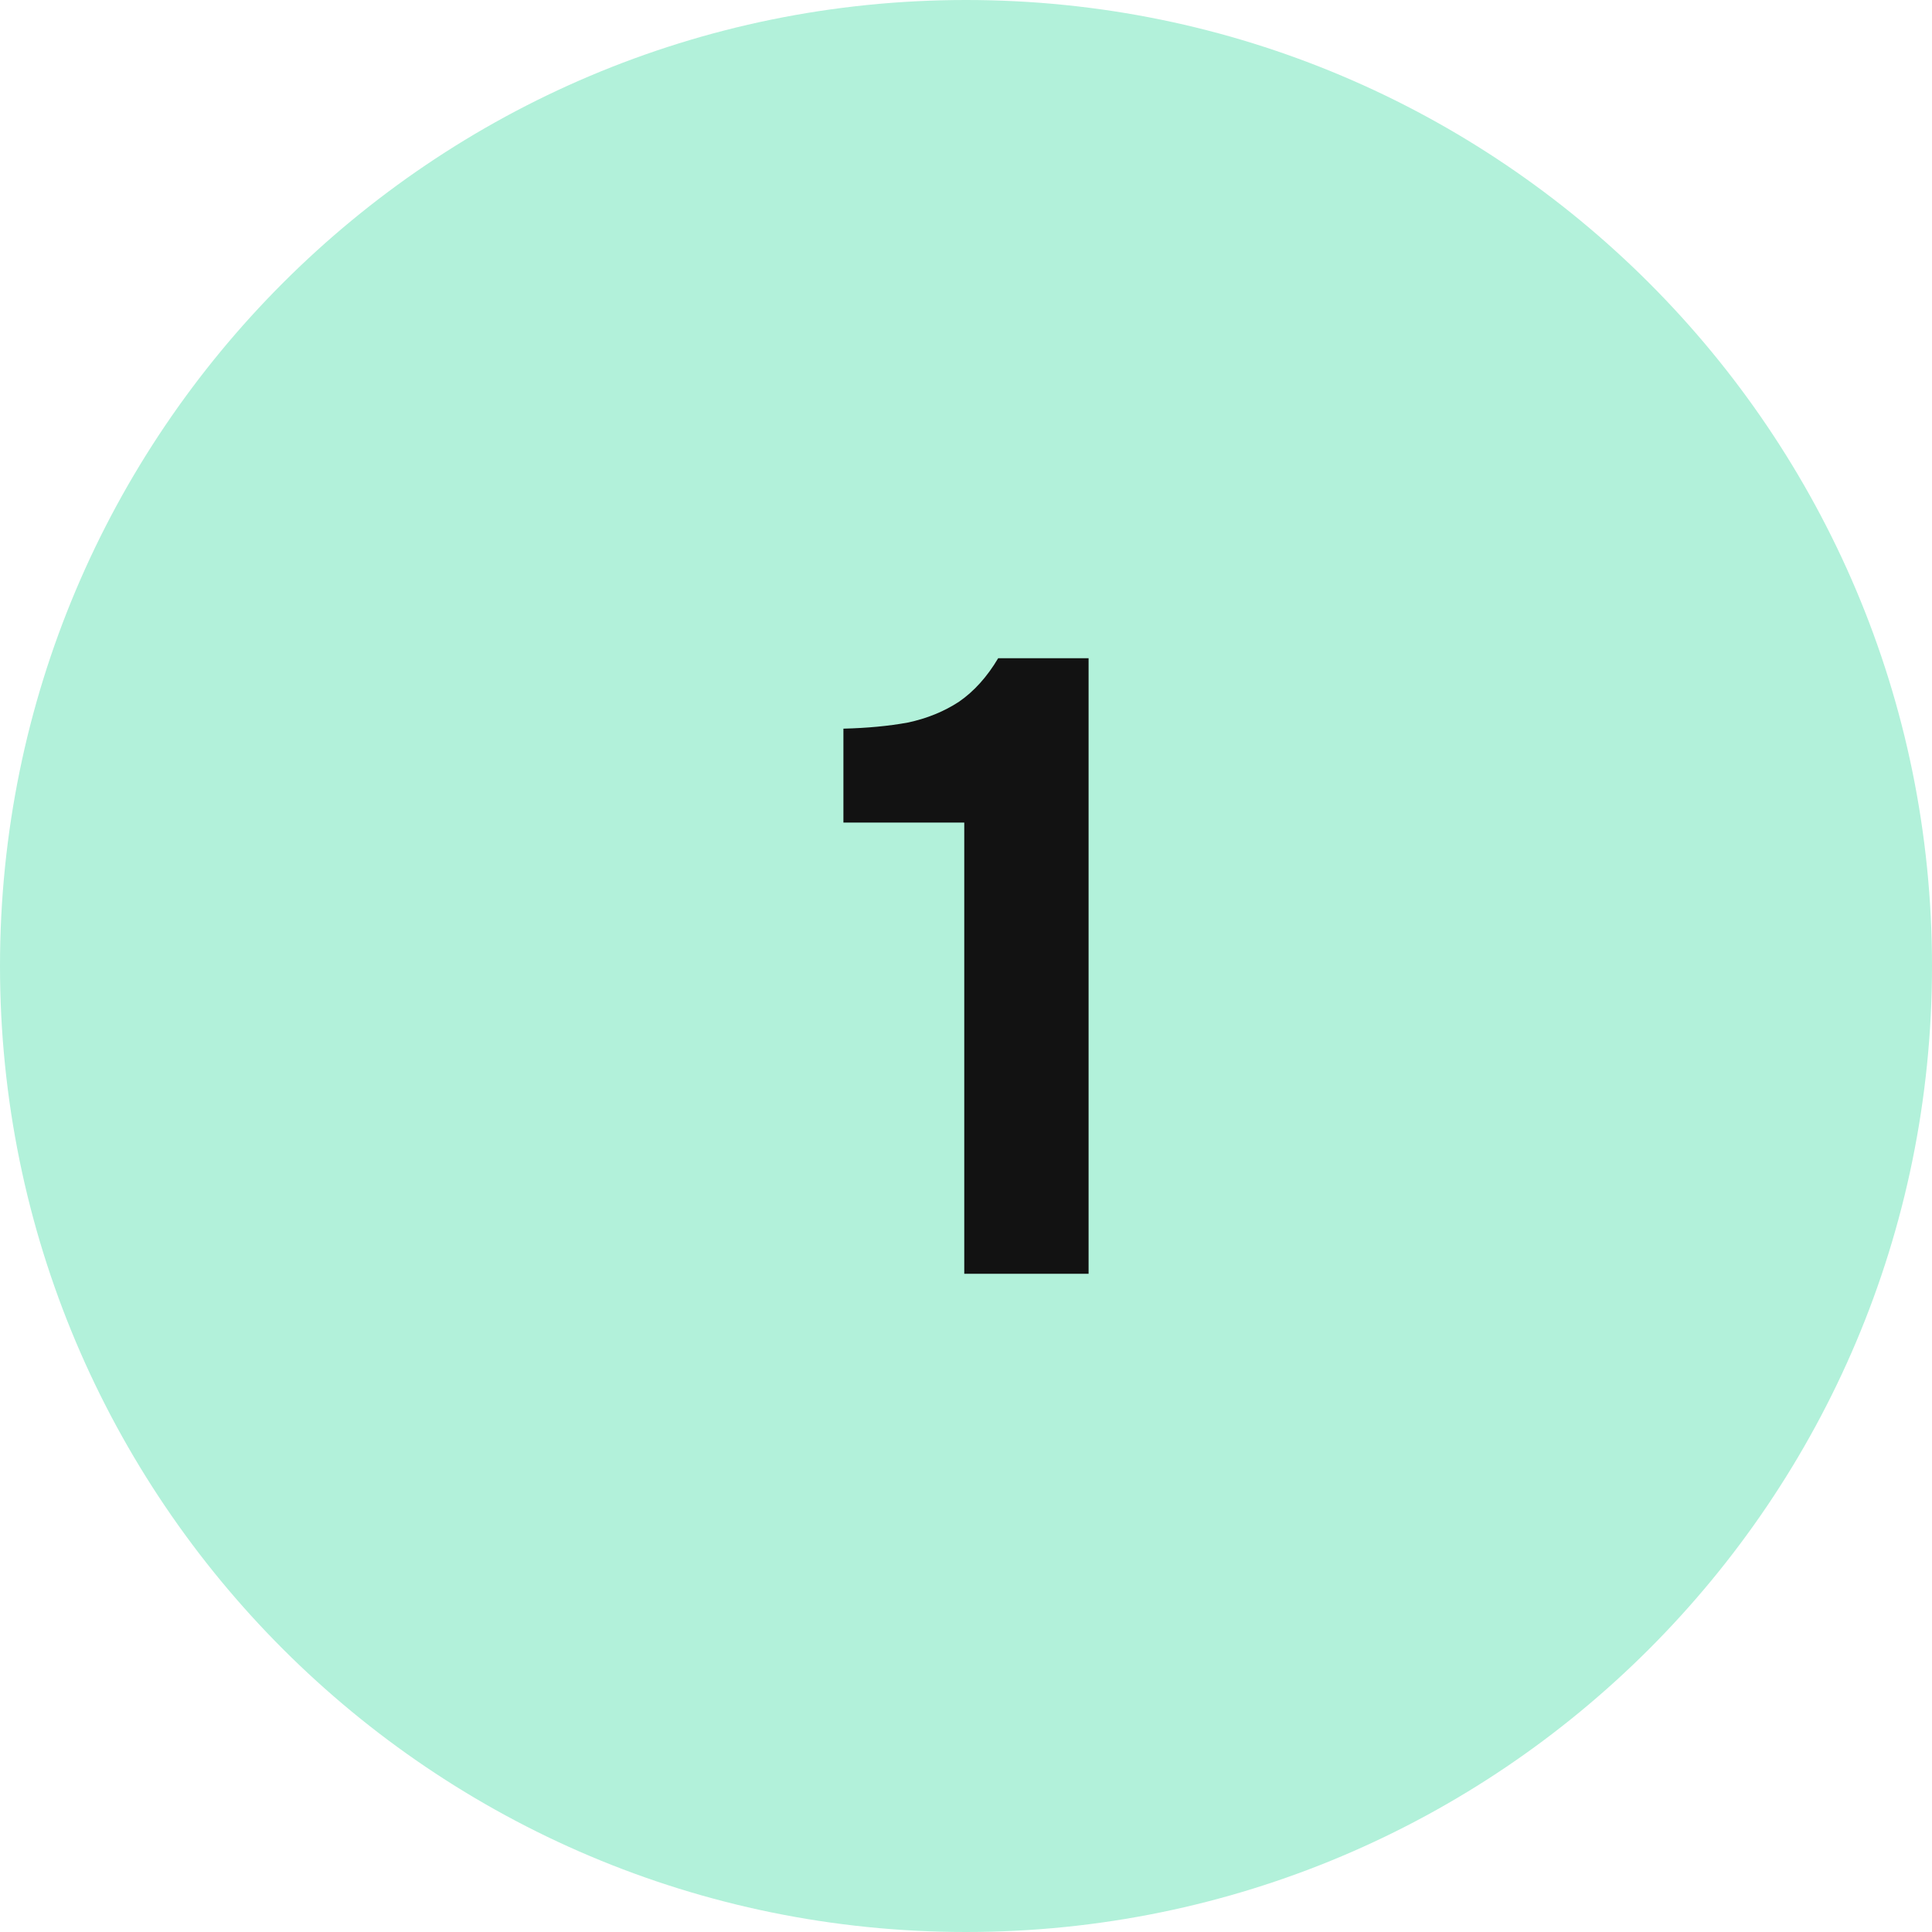
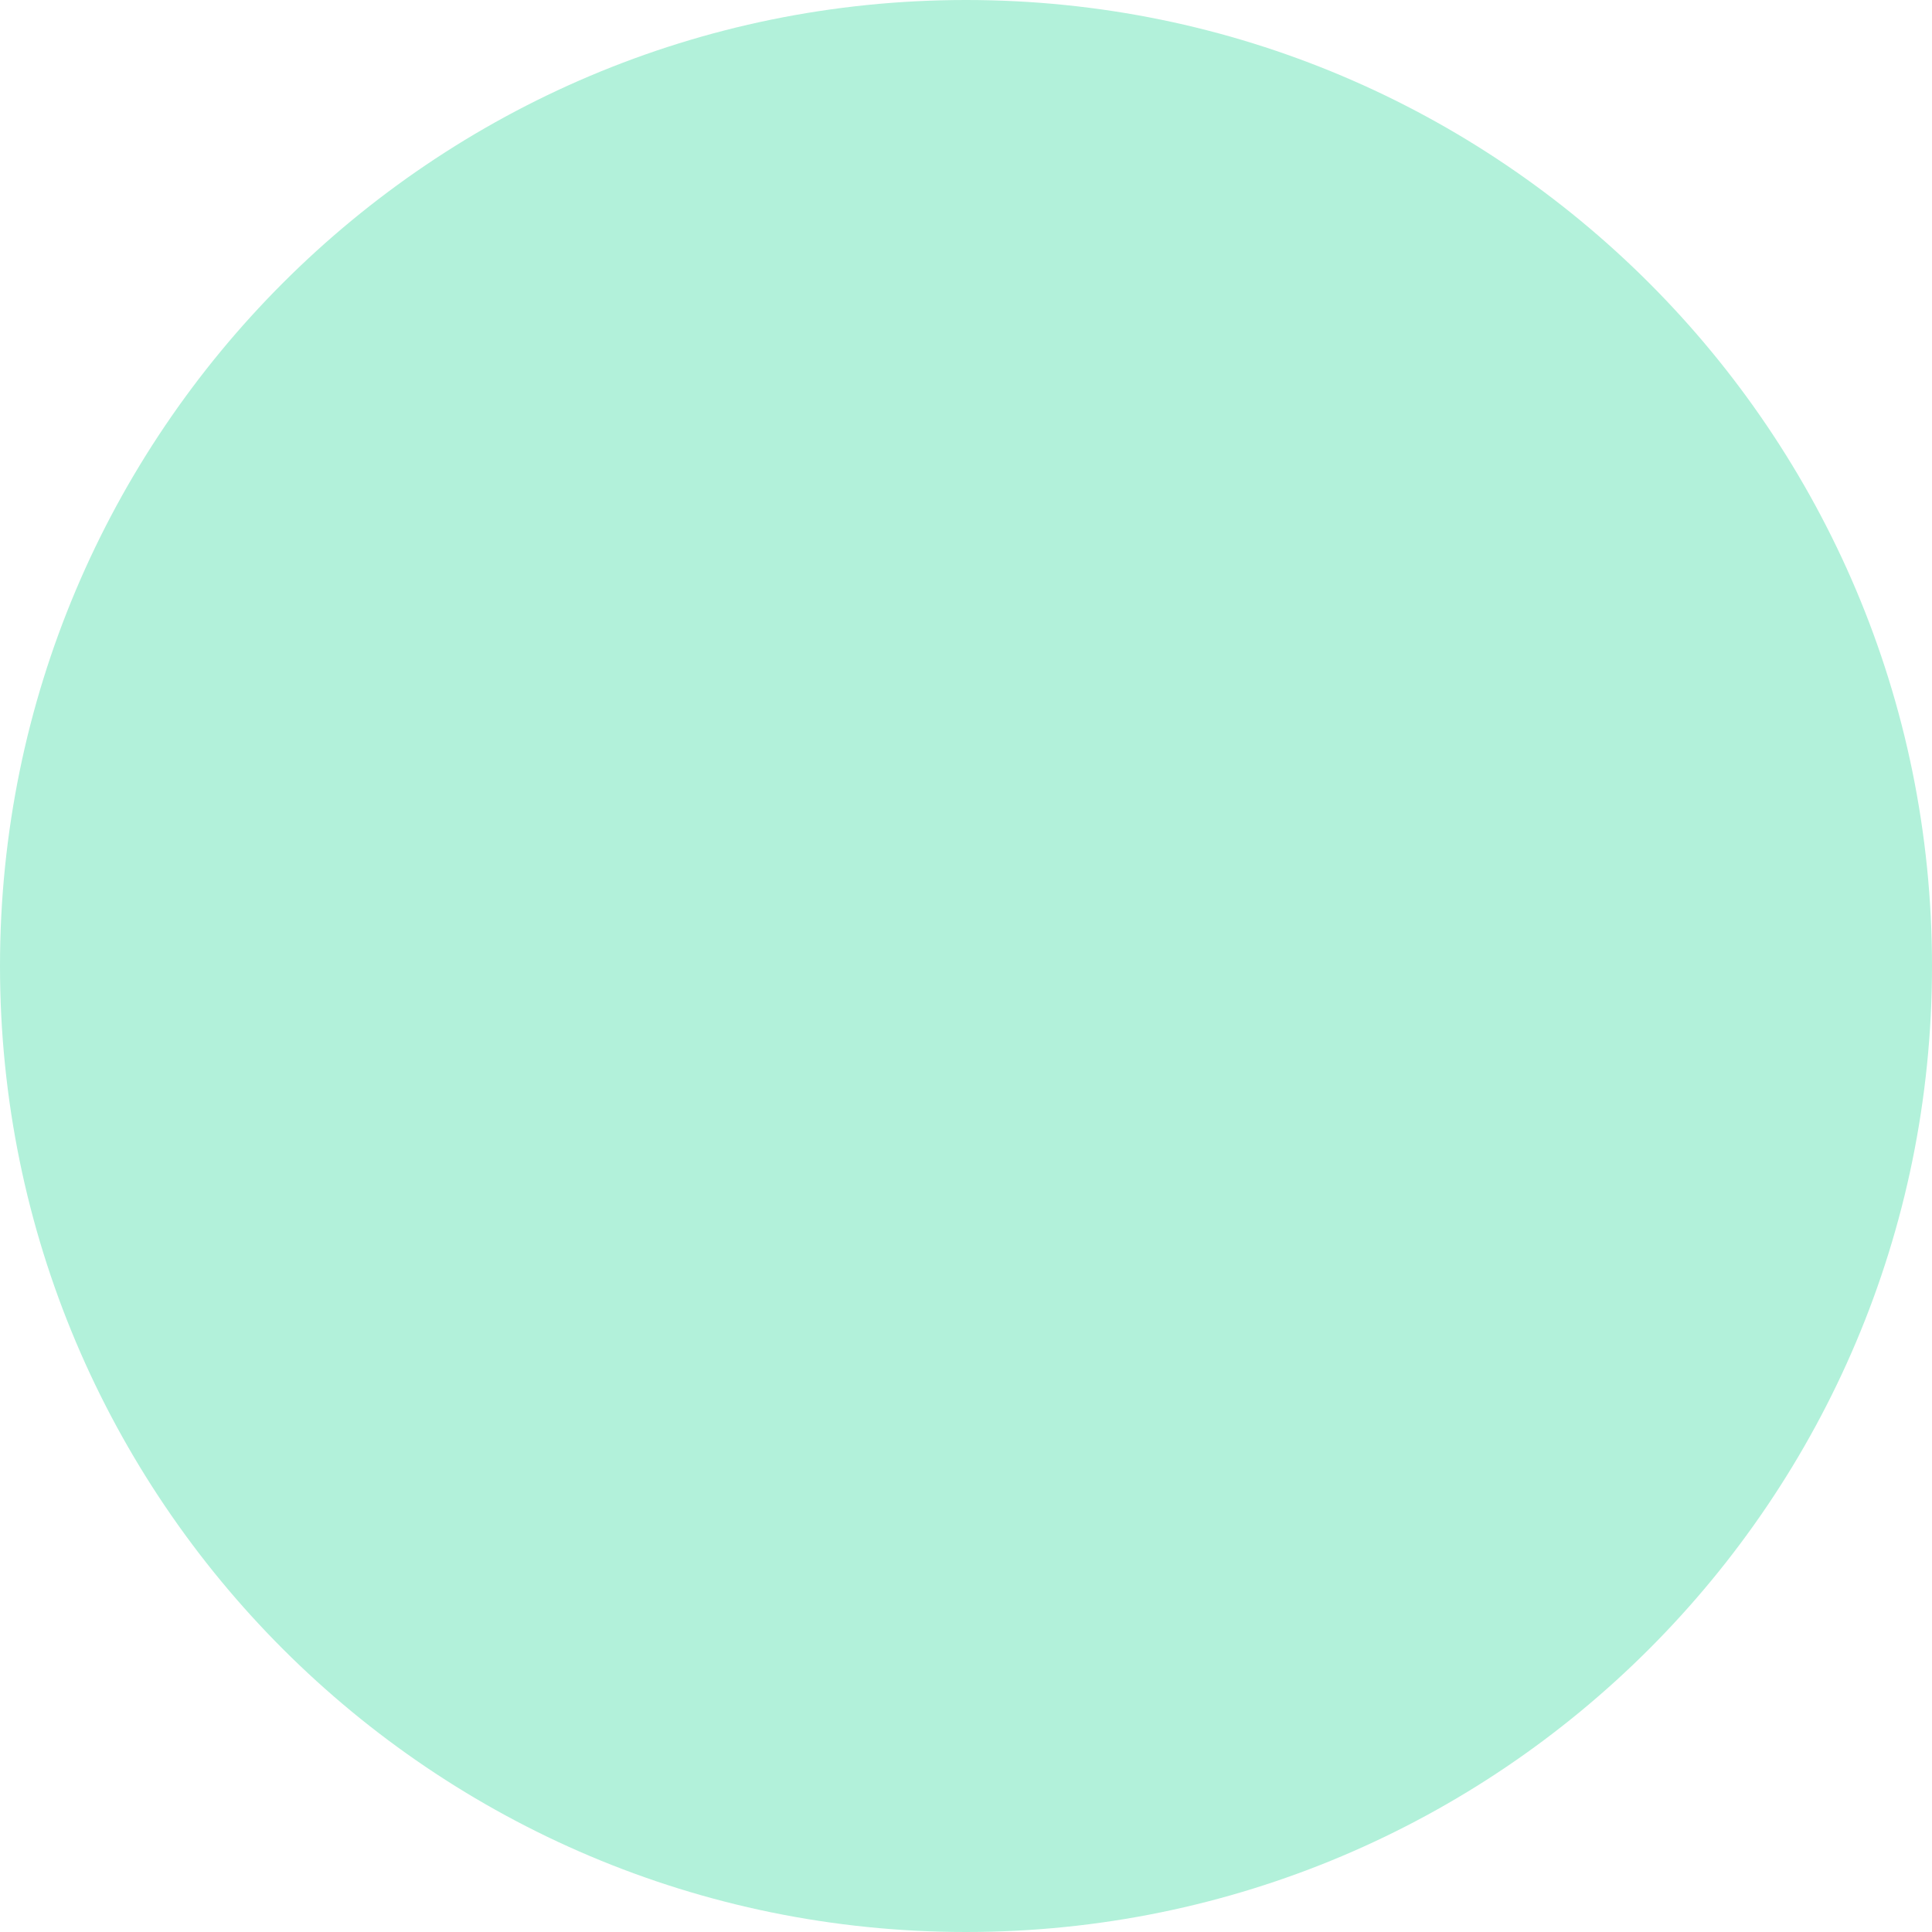
<svg xmlns="http://www.w3.org/2000/svg" width="40" height="40" viewBox="0 0 40 40" fill="none">
  <path d="M0 20C0 8.954 8.954 0 20 0C31.046 0 40 8.954 40 20C40 31.046 31.046 40 20 40C8.954 40 0 31.046 0 20Z" fill="#B2F1DA" />
-   <path d="M19.964 26.372V17.03H17.462V15.086C17.954 15.074 18.398 15.032 18.794 14.96C19.19 14.876 19.544 14.732 19.856 14.528C20.168 14.312 20.438 14.012 20.666 13.628H22.538V26.372H19.964Z" fill="#121212" />
</svg>